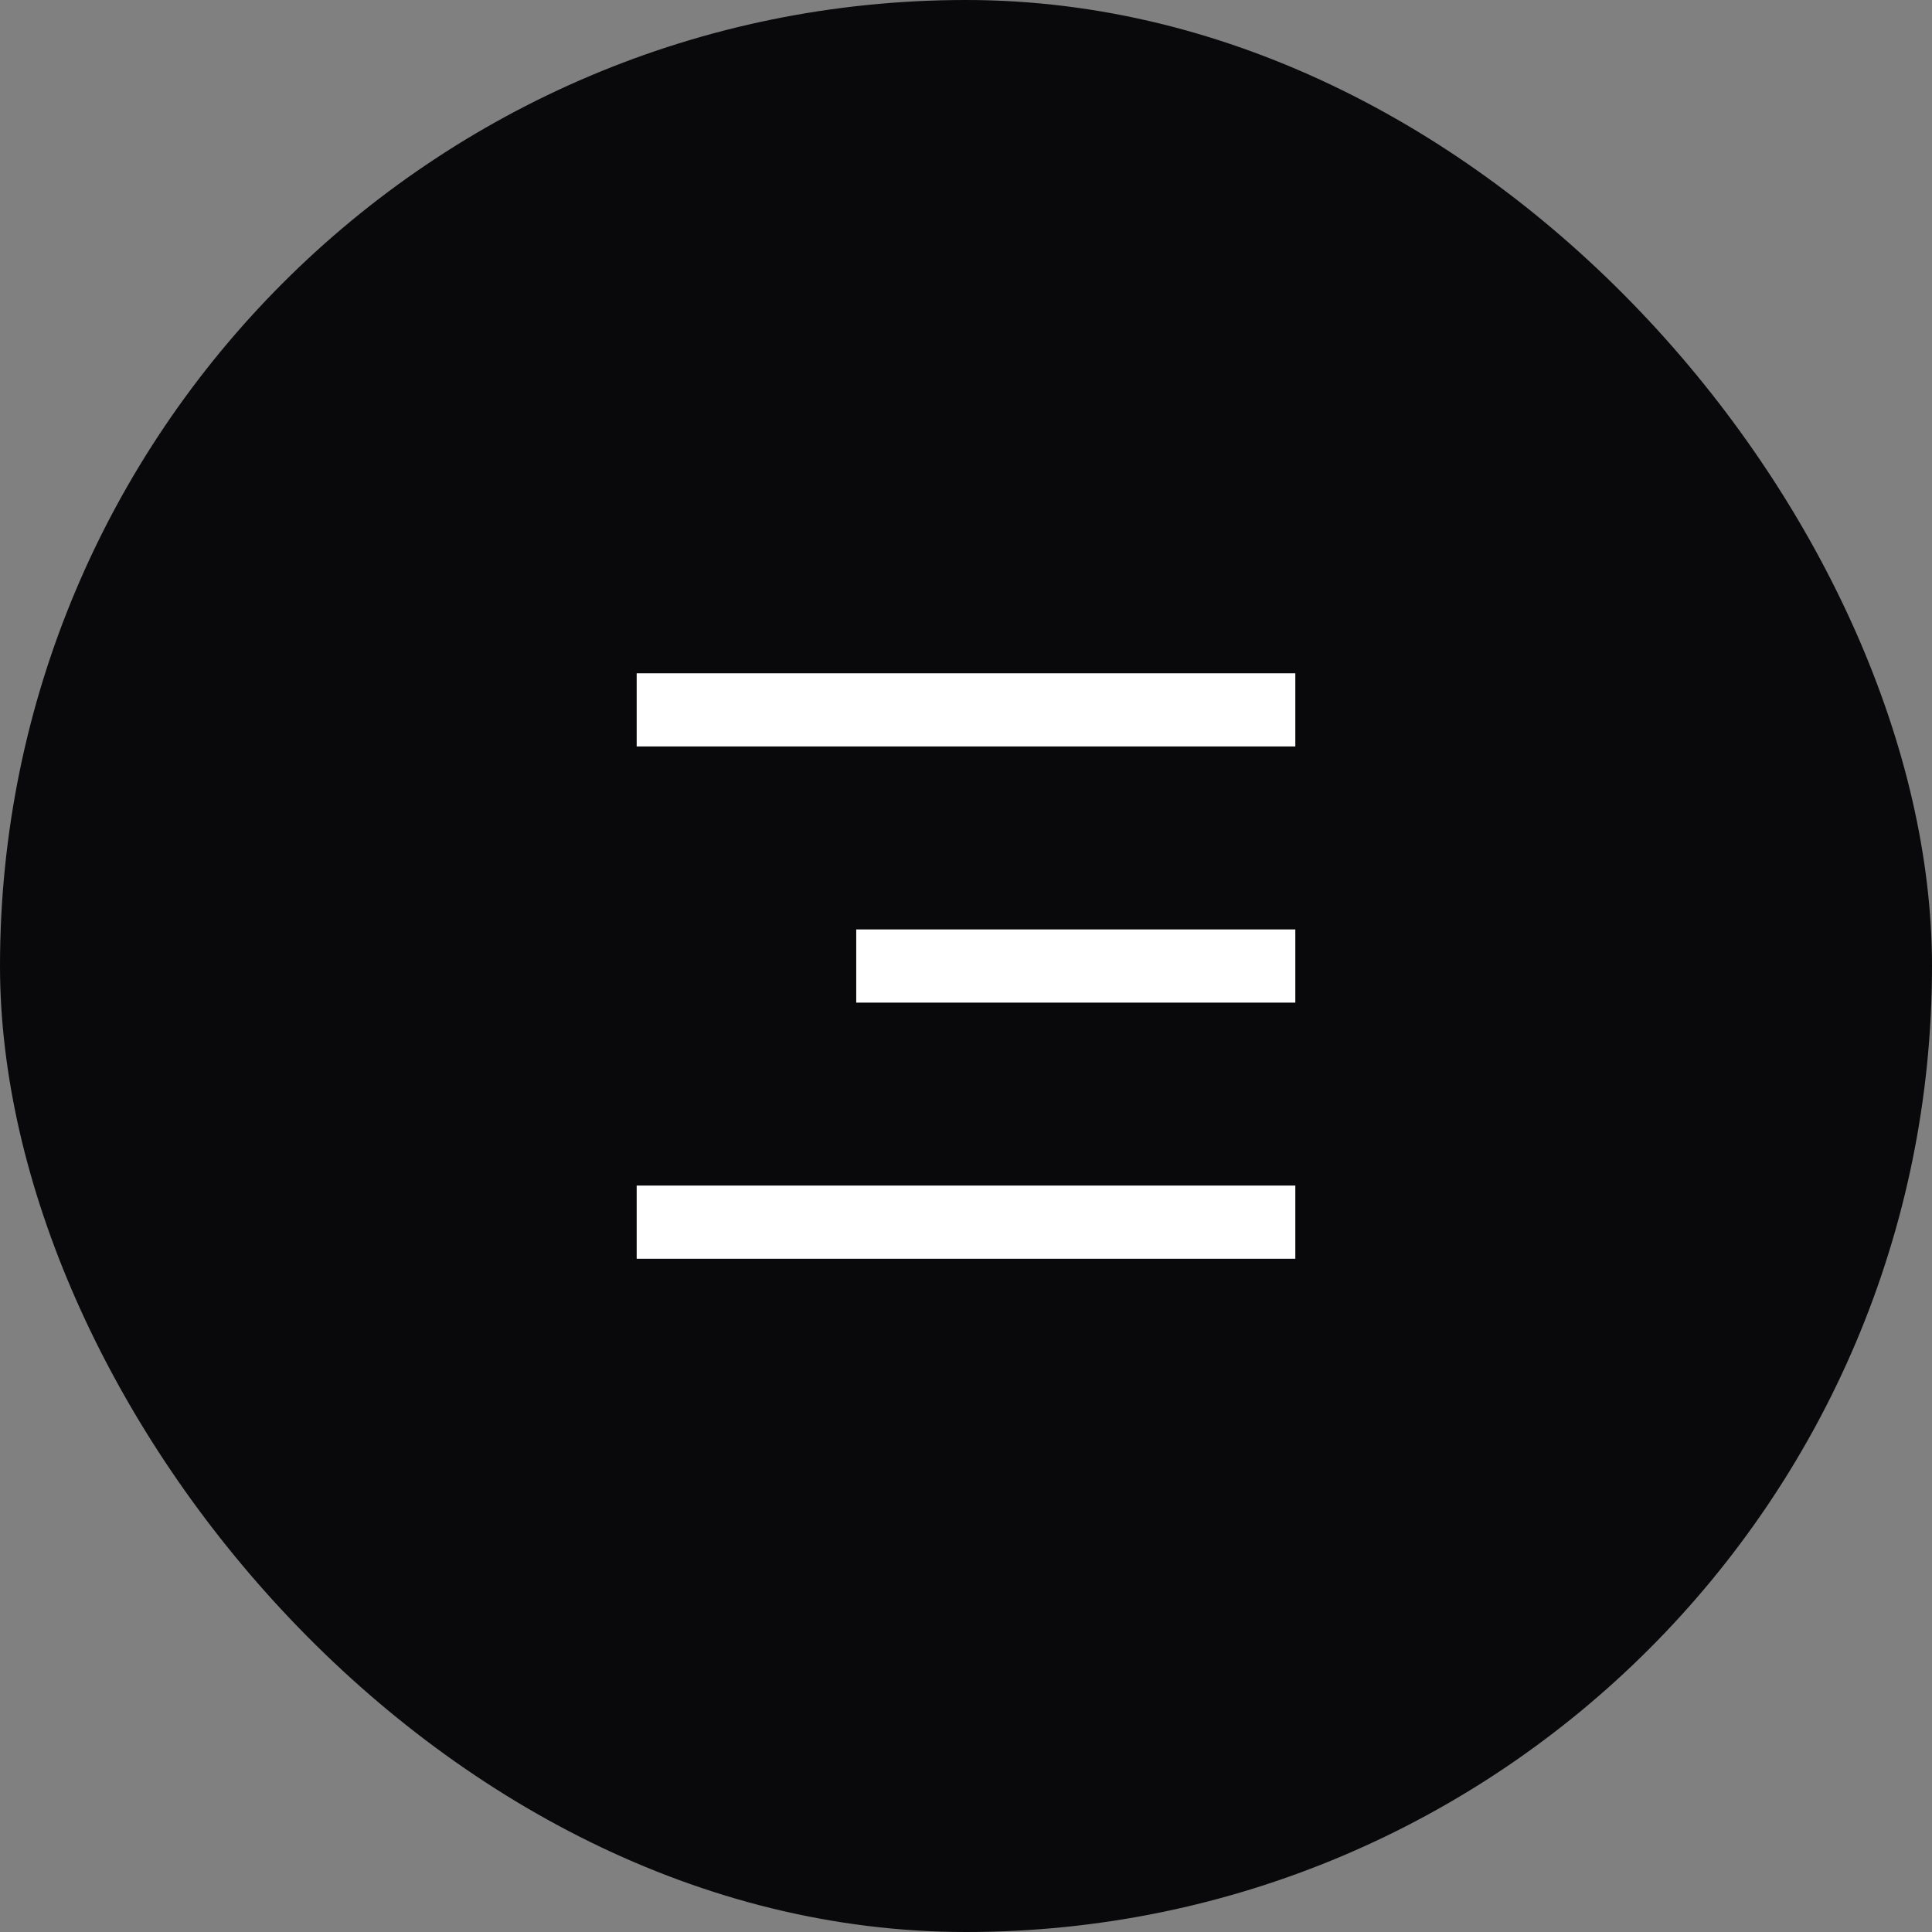
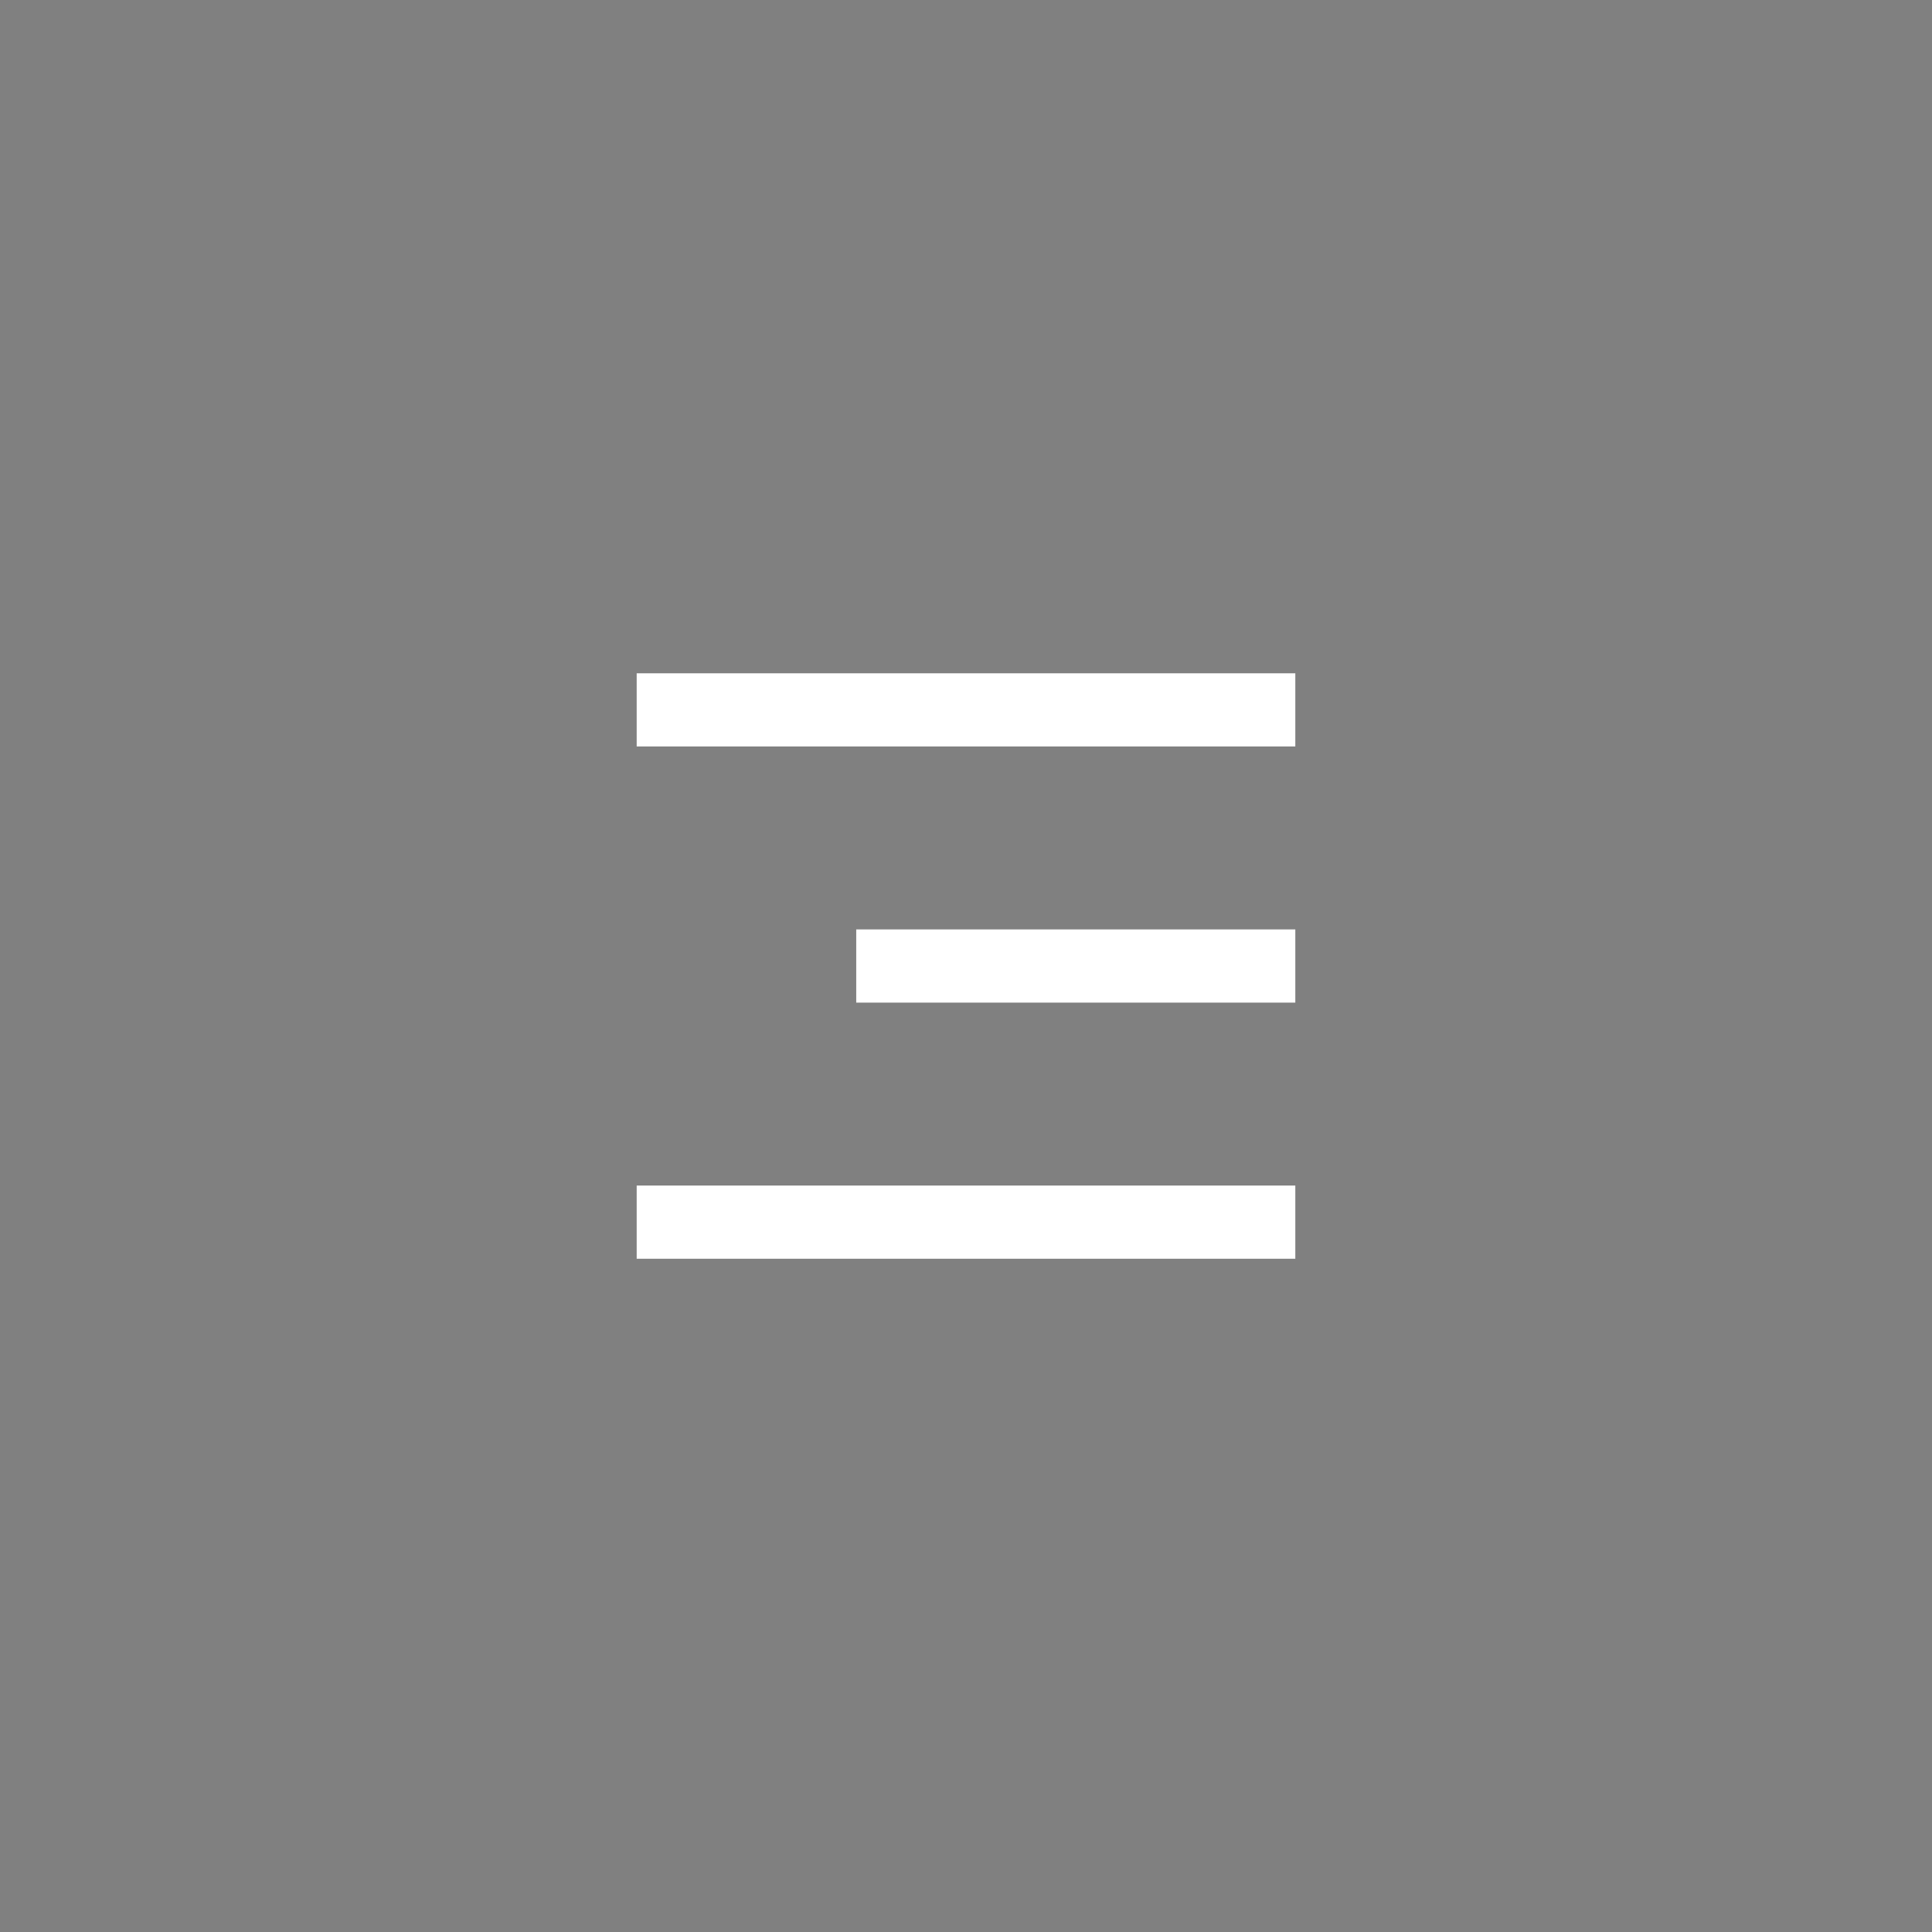
<svg xmlns="http://www.w3.org/2000/svg" width="44" height="44" viewBox="0 0 44 44" fill="none">
  <rect x="0" y="0" width="44" height="44" fill="#808080" stroke="none" />
-   <rect width="44" height="44" rx="22" fill="#09090B" />
  <g clip-path="url(#clip0_29_5652)">
    <path d="M14.5 15.334H29.5V17H14.5V15.334ZM19.5 21.167H29.5V22.834H19.5V21.167ZM14.5 27H29.5V28.667H14.5V27Z" fill="white" />
  </g>
  <defs>
    <clipPath id="clip0_29_5652">
      <rect width="20" height="20" fill="white" transform="translate(12 12)" />
    </clipPath>
  </defs>
</svg>